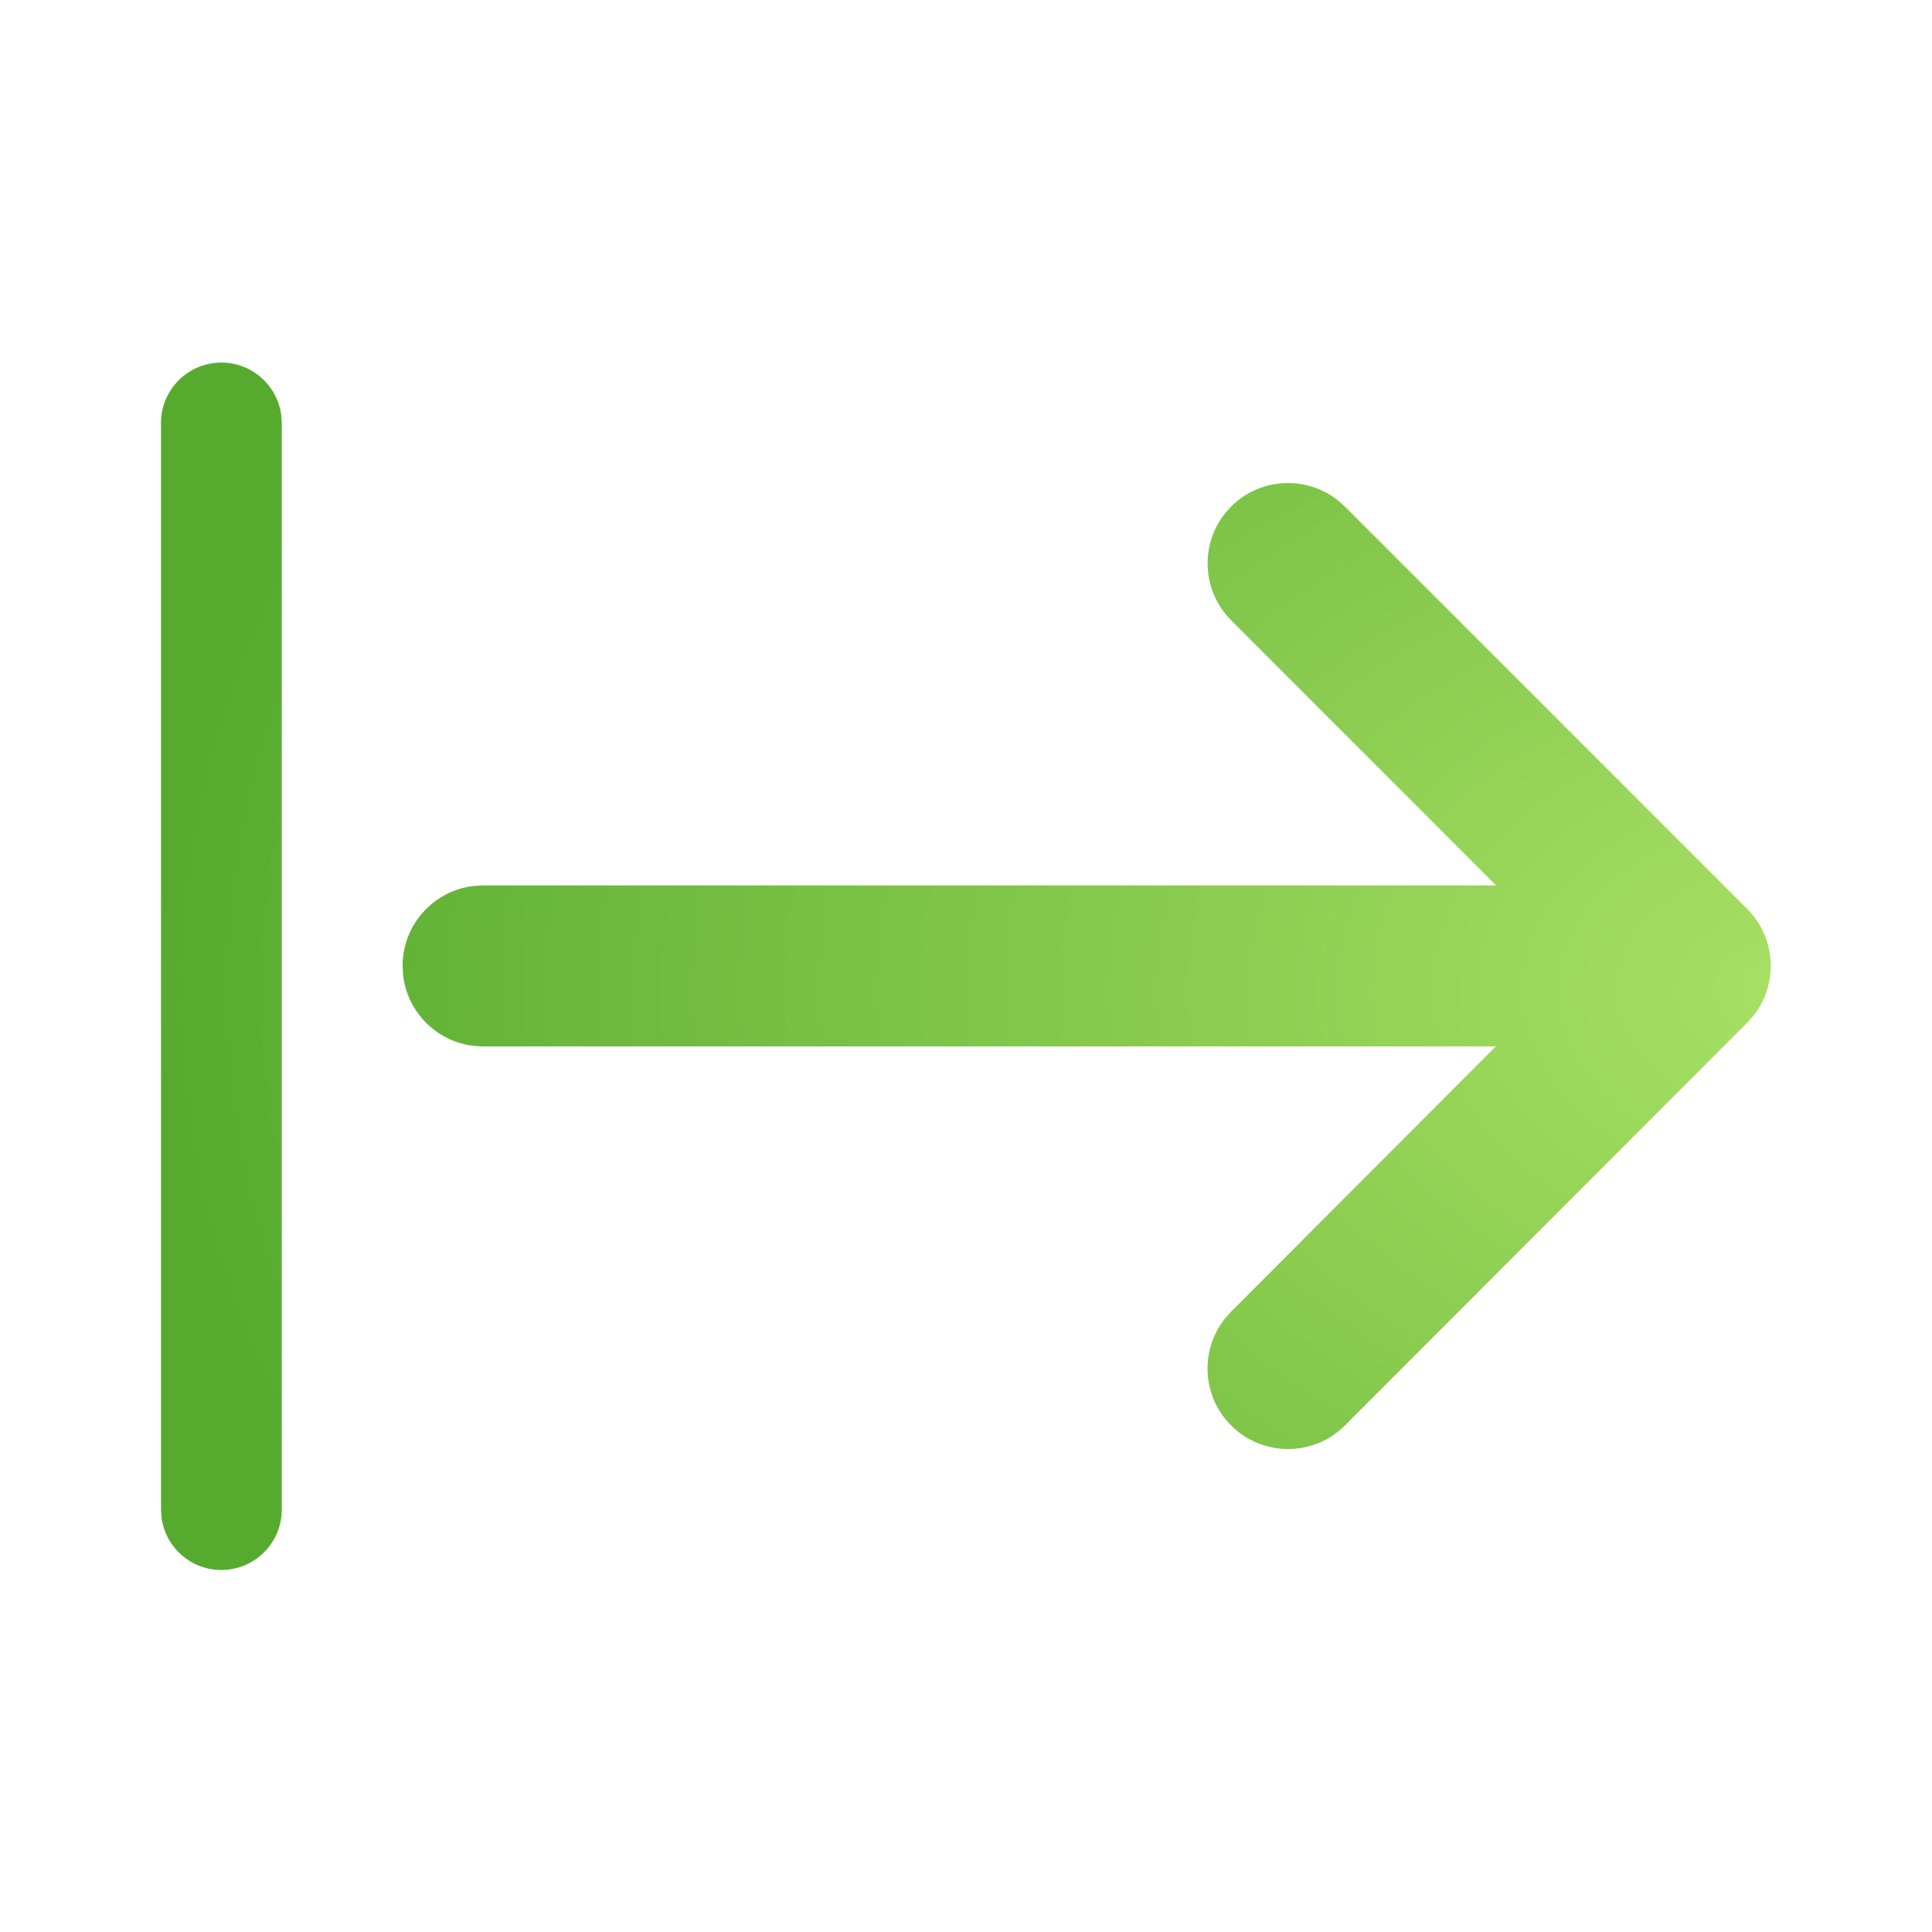
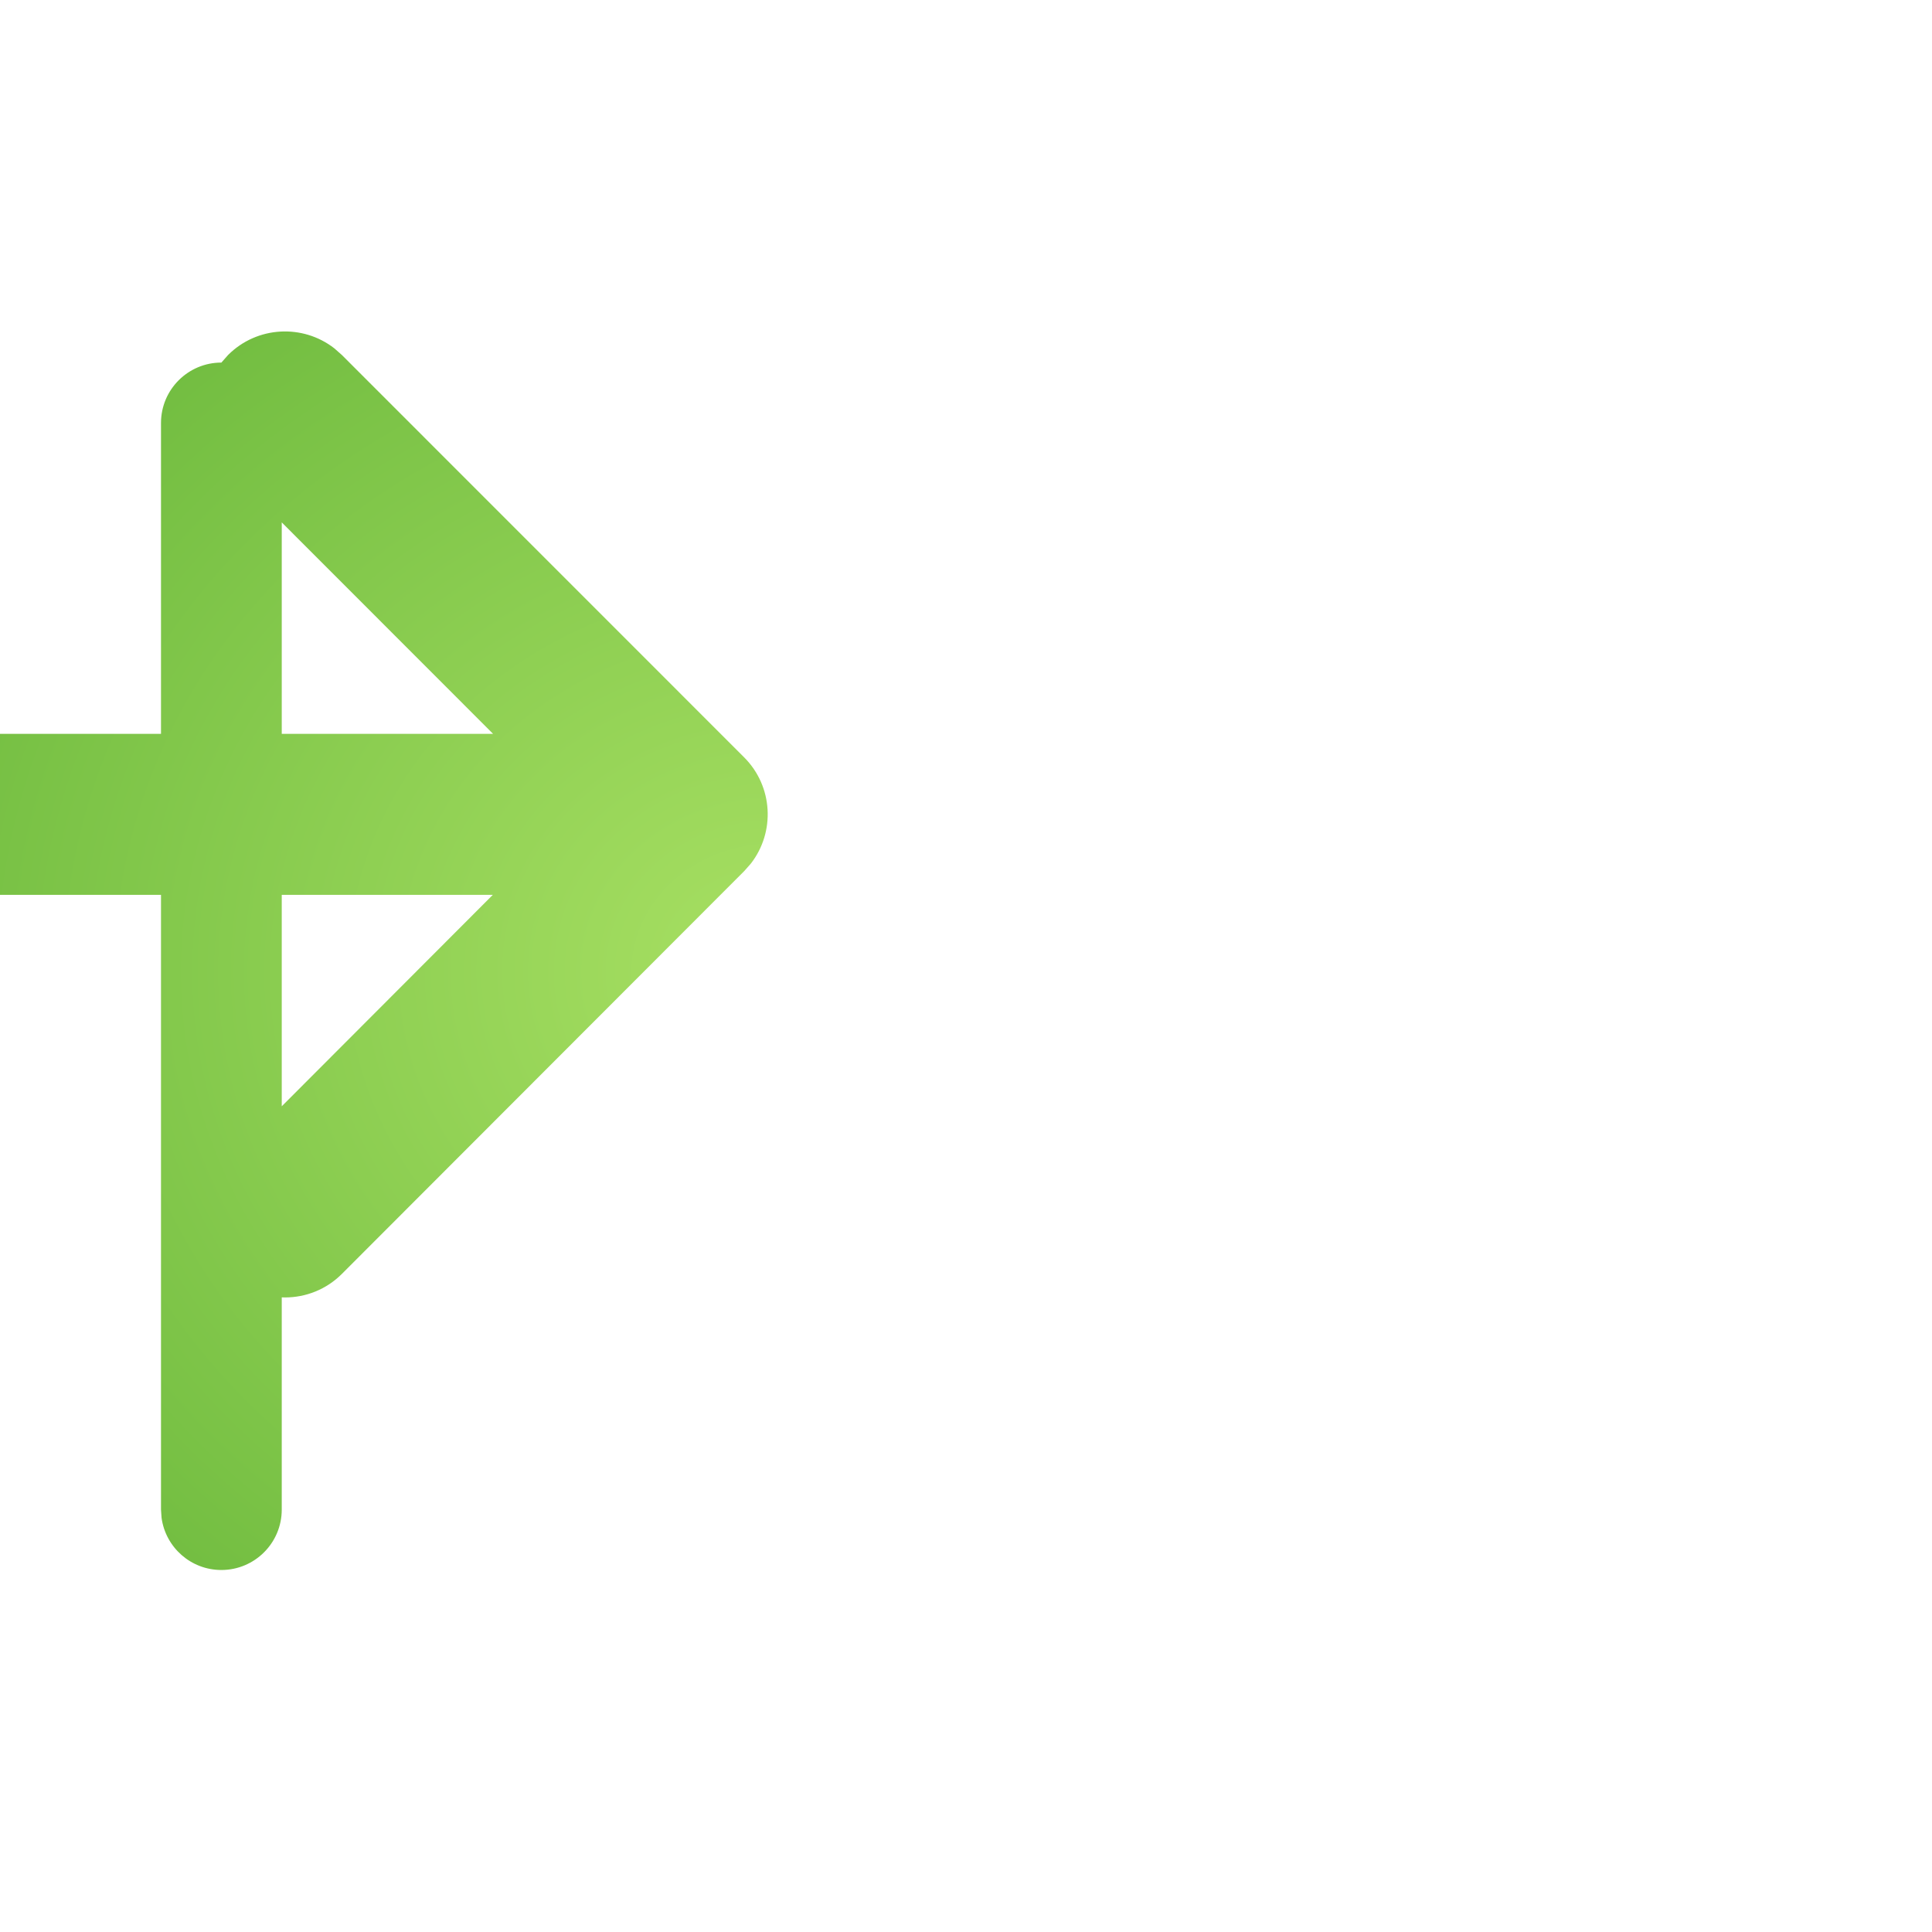
<svg xmlns="http://www.w3.org/2000/svg" width="24" height="24" fill="none">
  <defs>
    <radialGradient cy="0.52" cx="1" r="1" spreadMethod="pad" id="svg_4">
      <stop stop-color="#a8e063" offset="0%" />
      <stop stop-color="#56ab2f" offset="100%" />
    </radialGradient>
  </defs>
  <g>
    <title>Layer 1</title>
-     <path stroke-opacity="0" stroke="#ffffff" id="svg_1" fill="url(#svg_4)" d="m2.75,4.504c0.38,0 0.693,0.282 0.743,0.648l0.007,0.102l0,13.499c0,0.414 -0.336,0.75 -0.75,0.75c-0.38,0 -0.693,-0.282 -0.743,-0.648l-0.007,-0.102l0,-13.499c0,-0.414 0.336,-0.75 0.75,-0.75zm12.46,1.883l0.083,-0.094c0.36,-0.36 0.928,-0.388 1.32,-0.083l0.094,0.083l4.997,4.998c0.36,0.36 0.388,0.927 0.084,1.319l-0.083,0.094l-4.997,5.003c-0.39,0.391 -1.023,0.391 -1.414,0.001c-0.361,-0.36 -0.389,-0.927 -0.084,-1.32l0.083,-0.094l3.289,-3.295l-12.581,0c-0.513,0 -0.936,-0.386 -0.993,-0.883l-0.007,-0.117c0,-0.513 0.386,-0.935 0.883,-0.993l0.117,-0.007l12.584,-0l-3.291,-3.293c-0.36,-0.361 -0.388,-0.928 -0.083,-1.32l0.083,-0.094l-0.083,0.094z" />
+     <path stroke-opacity="0" stroke="#ffffff" id="svg_1" fill="url(#svg_4)" d="m2.75,4.504c0.38,0 0.693,0.282 0.743,0.648l0.007,0.102l0,13.499c0,0.414 -0.336,0.75 -0.75,0.75c-0.38,0 -0.693,-0.282 -0.743,-0.648l-0.007,-0.102l0,-13.499c0,-0.414 0.336,-0.75 0.75,-0.75zl0.083,-0.094c0.36,-0.36 0.928,-0.388 1.32,-0.083l0.094,0.083l4.997,4.998c0.36,0.36 0.388,0.927 0.084,1.319l-0.083,0.094l-4.997,5.003c-0.39,0.391 -1.023,0.391 -1.414,0.001c-0.361,-0.36 -0.389,-0.927 -0.084,-1.32l0.083,-0.094l3.289,-3.295l-12.581,0c-0.513,0 -0.936,-0.386 -0.993,-0.883l-0.007,-0.117c0,-0.513 0.386,-0.935 0.883,-0.993l0.117,-0.007l12.584,-0l-3.291,-3.293c-0.36,-0.361 -0.388,-0.928 -0.083,-1.32l0.083,-0.094l-0.083,0.094z" />
  </g>
</svg>